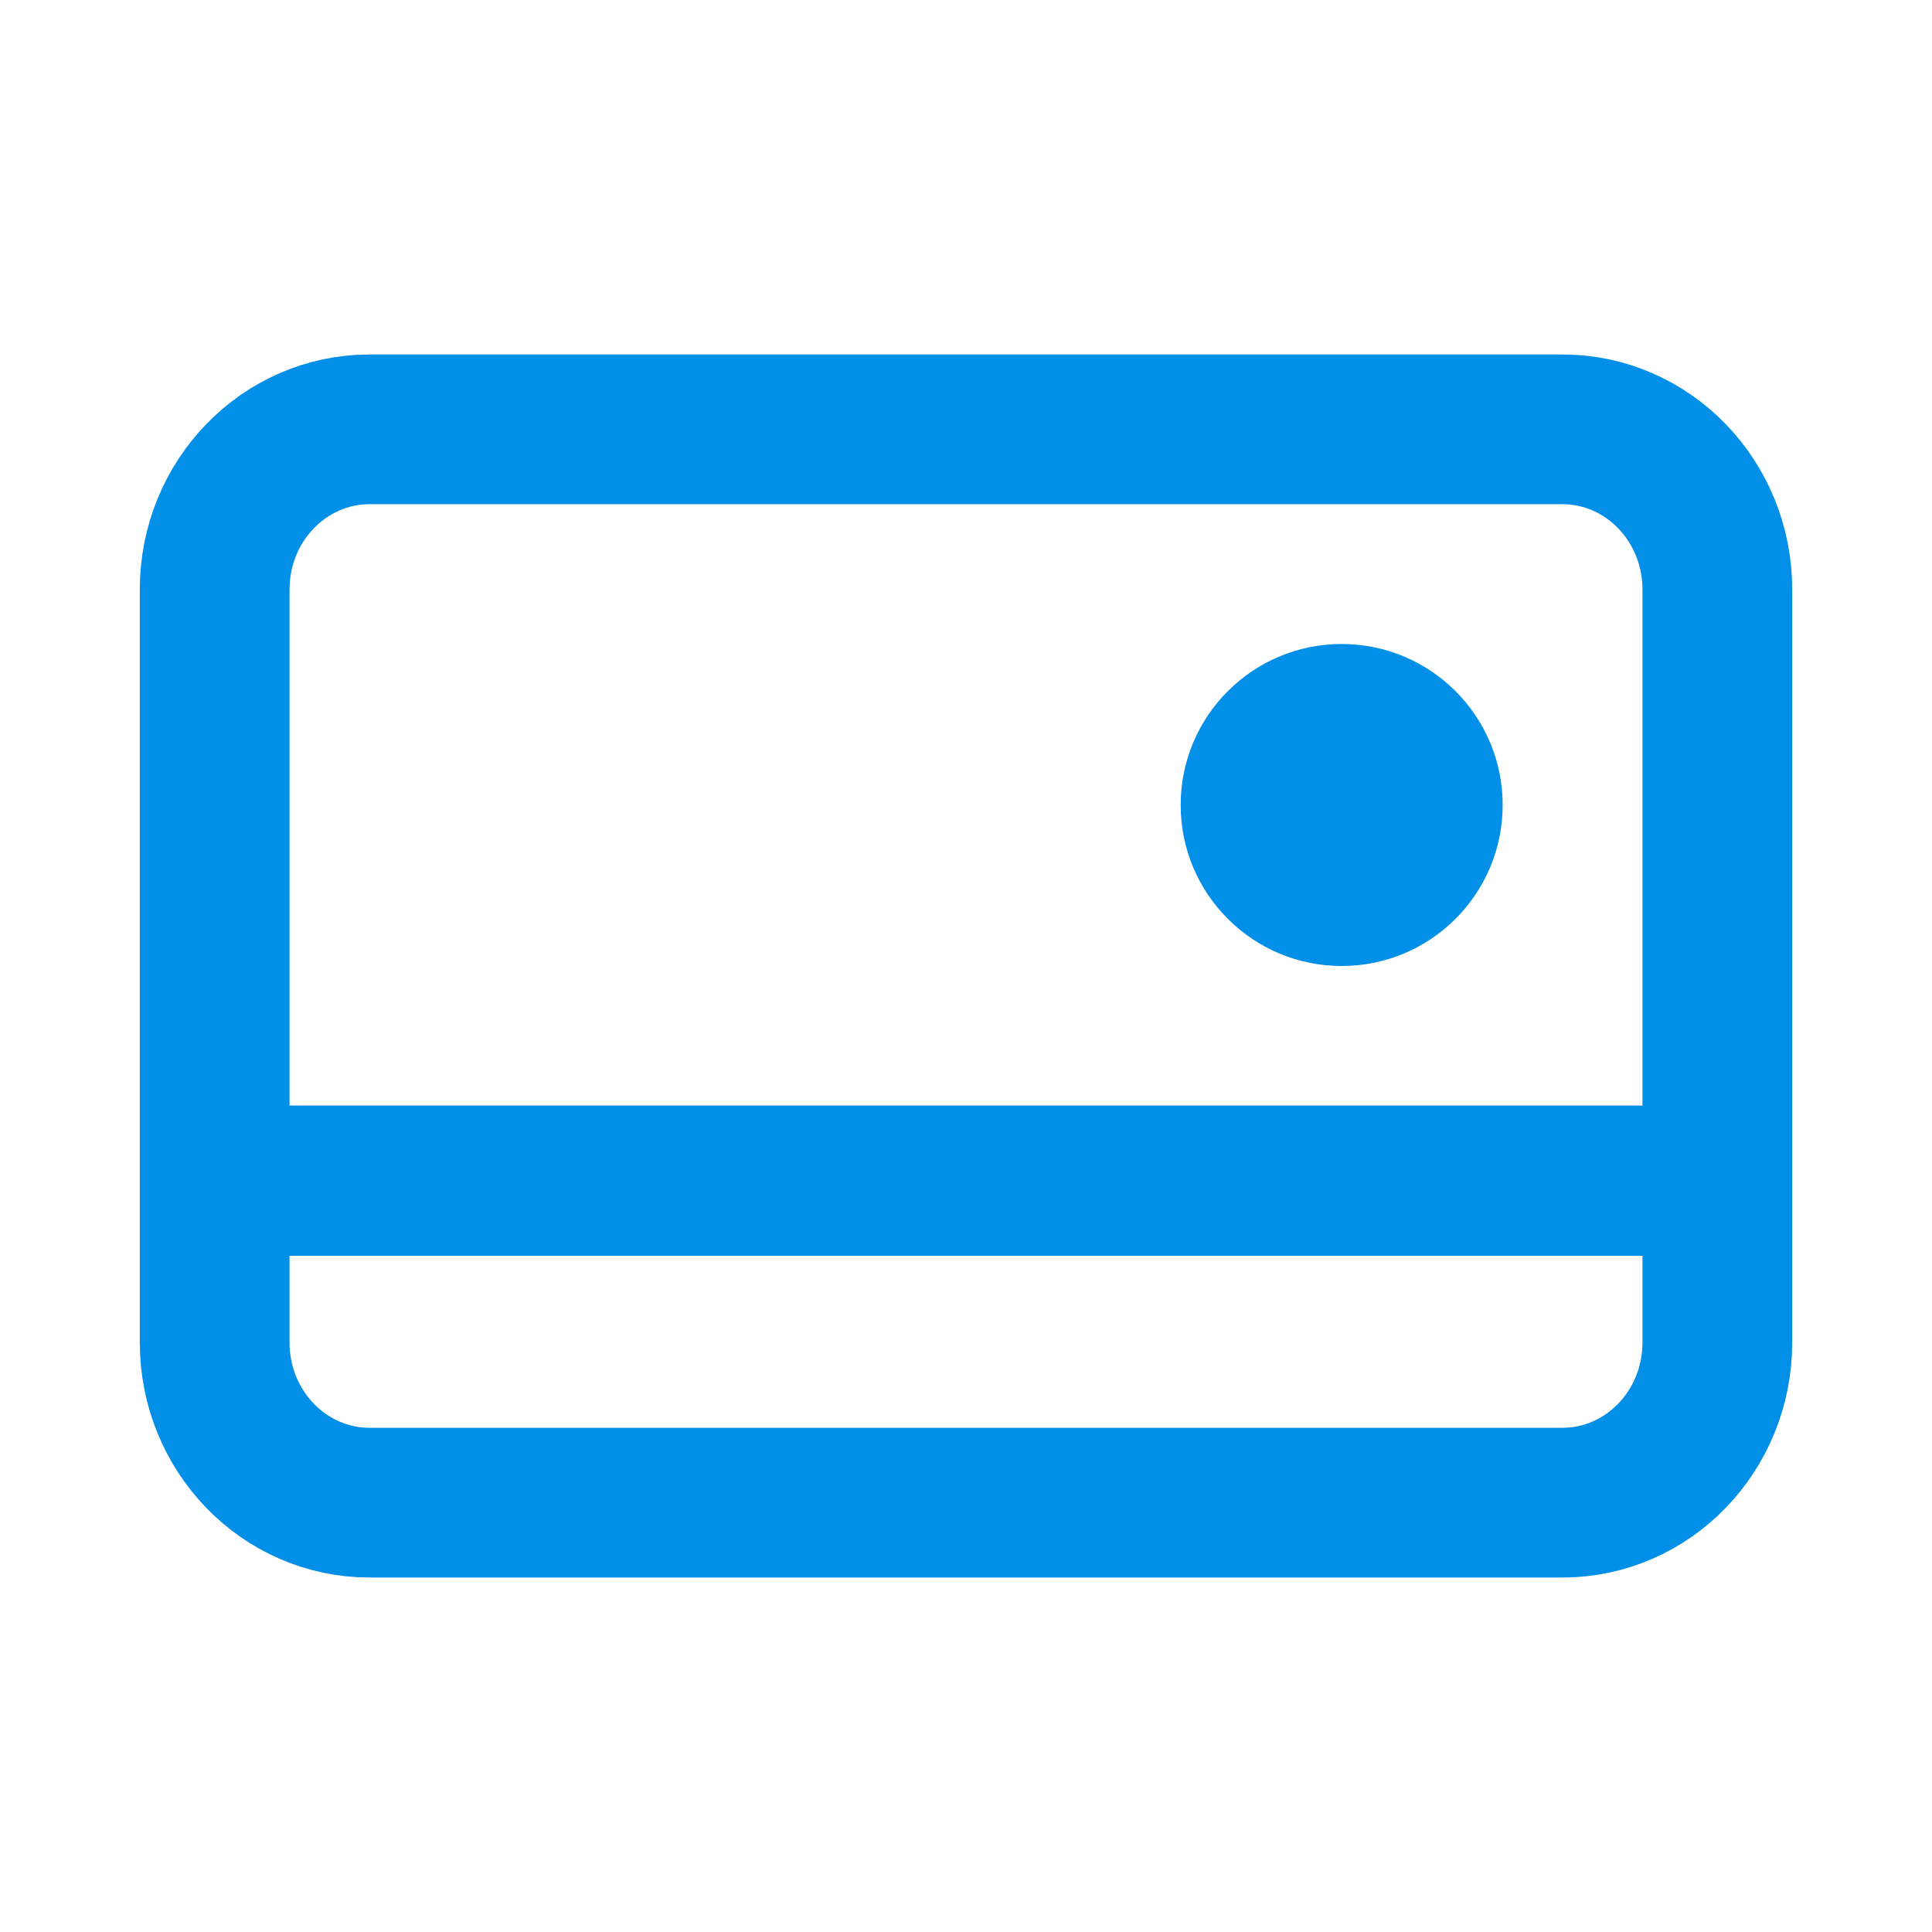
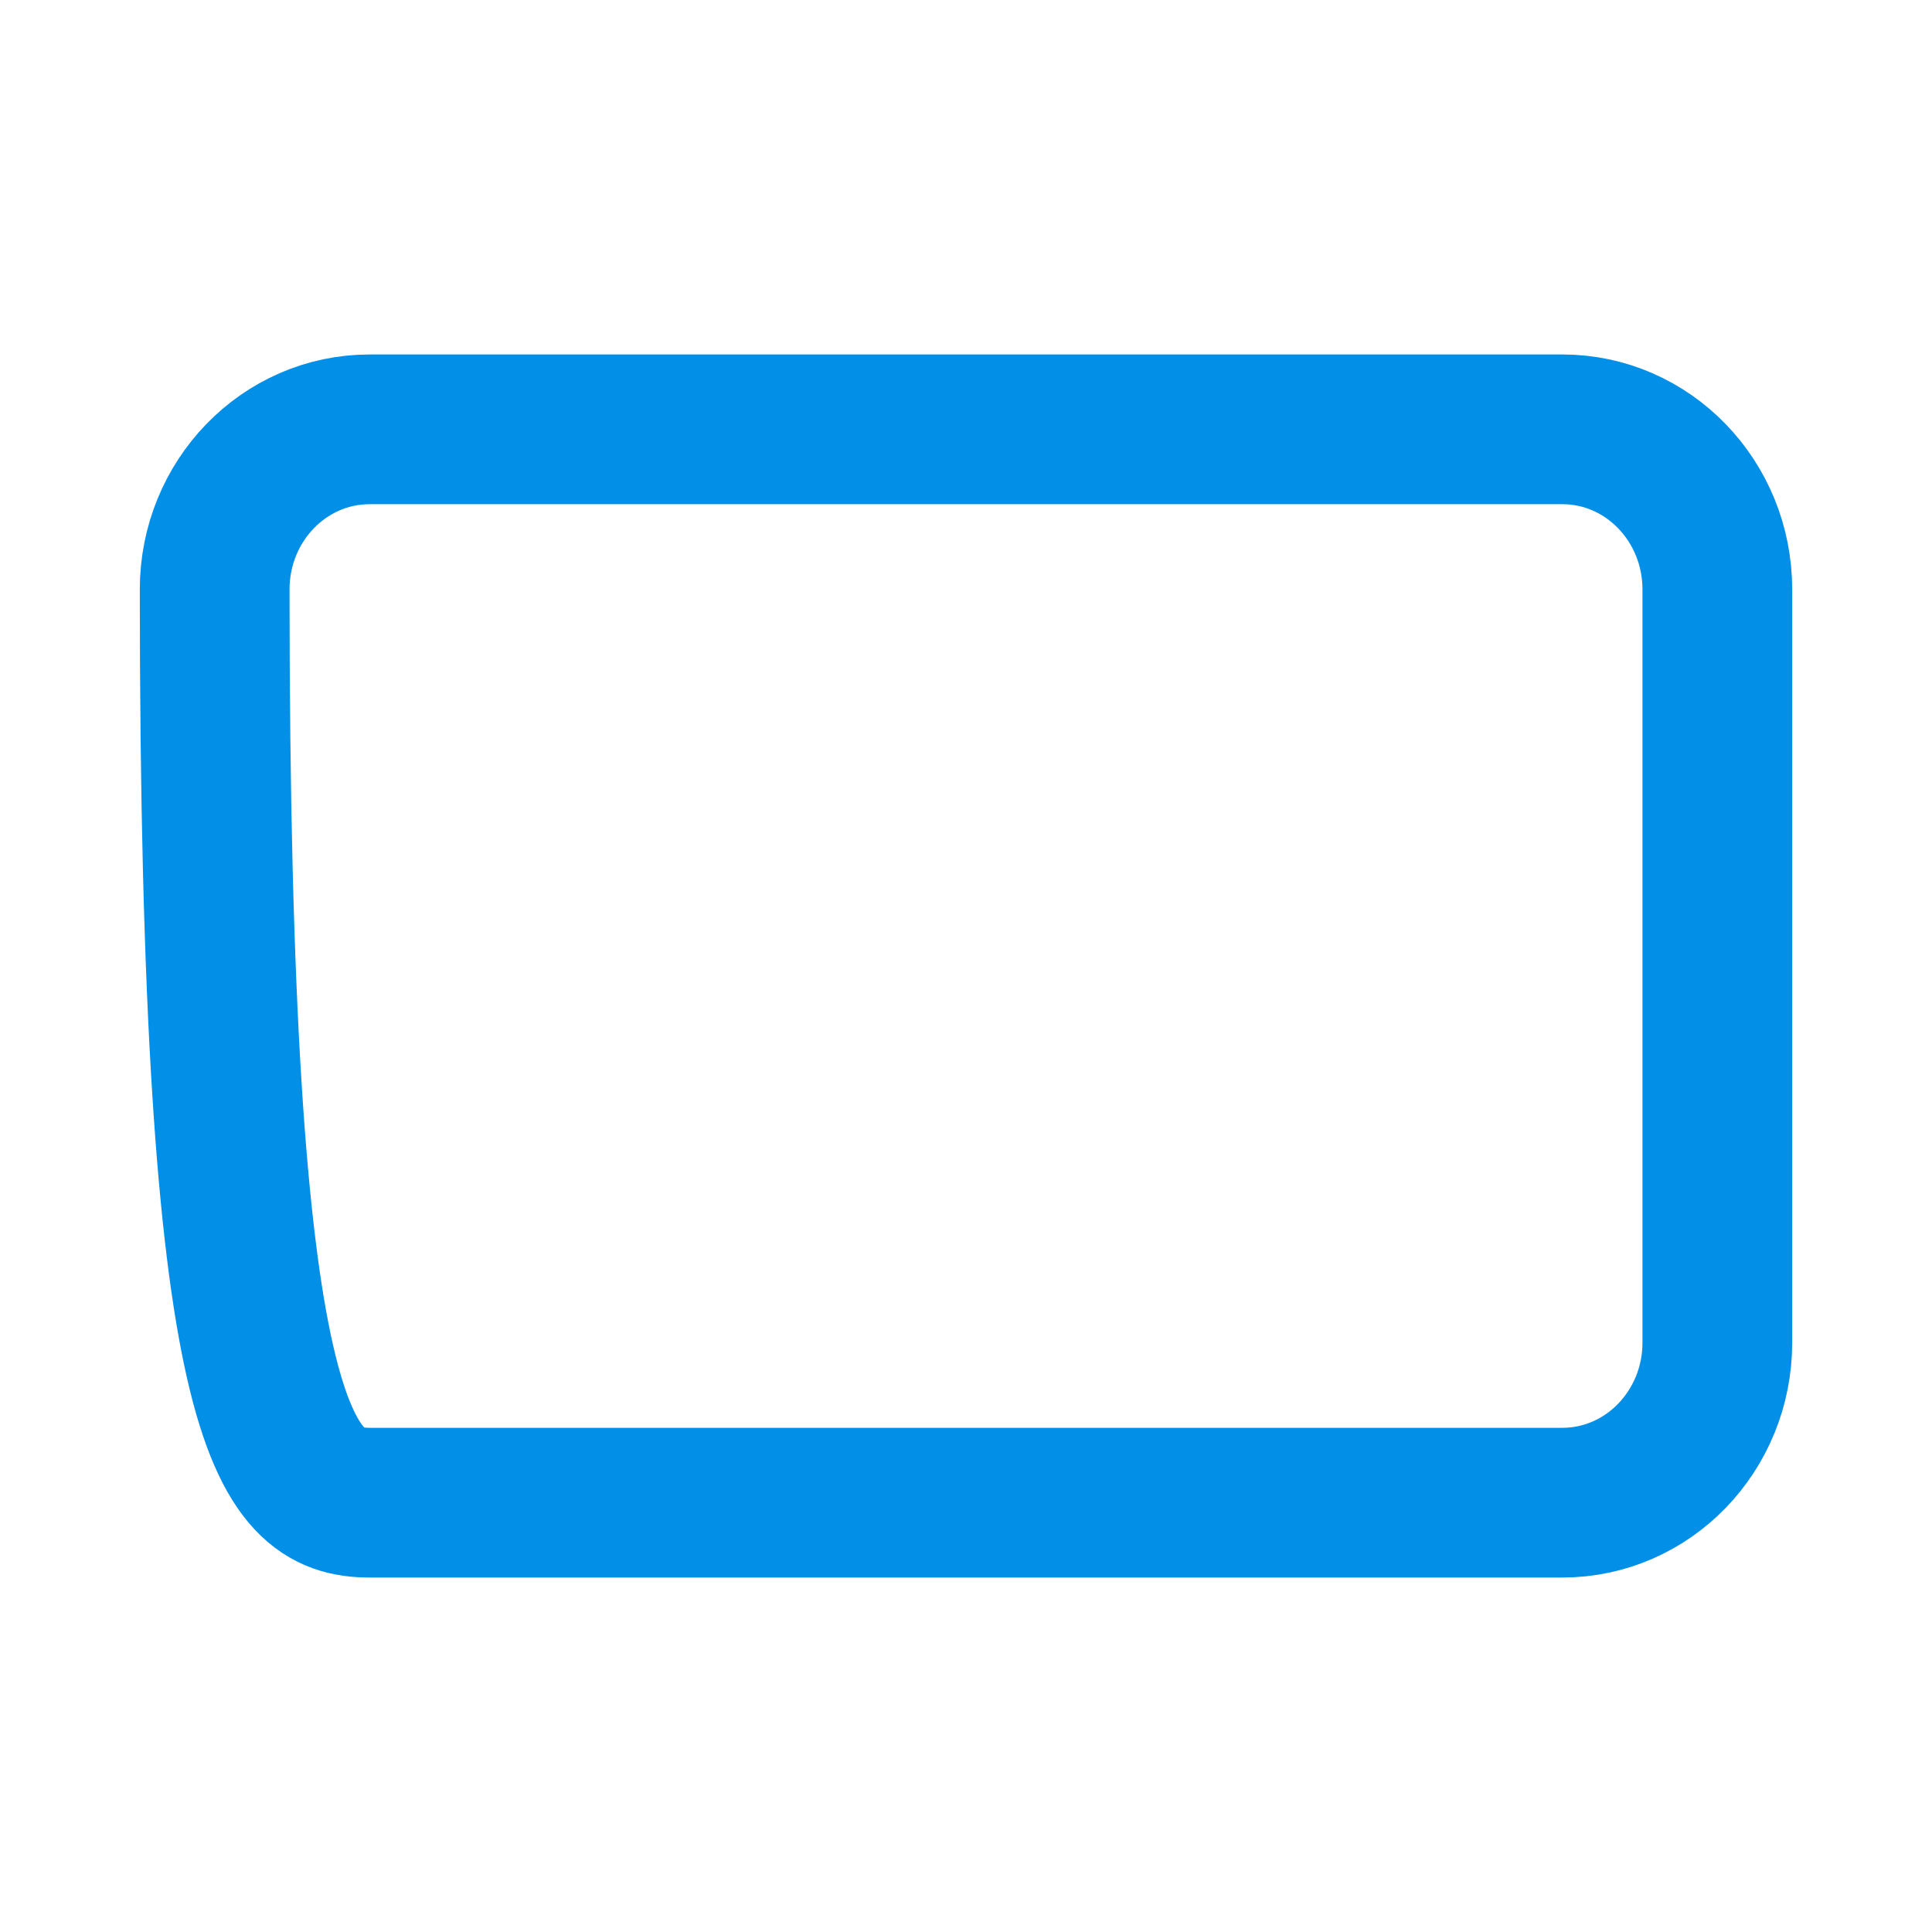
<svg xmlns="http://www.w3.org/2000/svg" width="18" height="18" viewBox="0 0 18 18" fill="none">
-   <path d="M2 11H16" stroke="#028FE7" stroke-width="1.4" />
-   <path d="M14.556 4H3.444C2.646 4 2 4.668 2 5.492V12.508C2 13.332 2.646 14 3.444 14H14.556C15.354 14 16 13.332 16 12.508V5.492C16 4.668 15.354 4 14.556 4Z" stroke="#028FE7" stroke-width="1.395" />
-   <circle cx="12.5" cy="7.5" r="1.5" fill="#028FE7" />
+   <path d="M14.556 4H3.444C2.646 4 2 4.668 2 5.492C2 13.332 2.646 14 3.444 14H14.556C15.354 14 16 13.332 16 12.508V5.492C16 4.668 15.354 4 14.556 4Z" stroke="#028FE7" stroke-width="1.395" />
</svg>